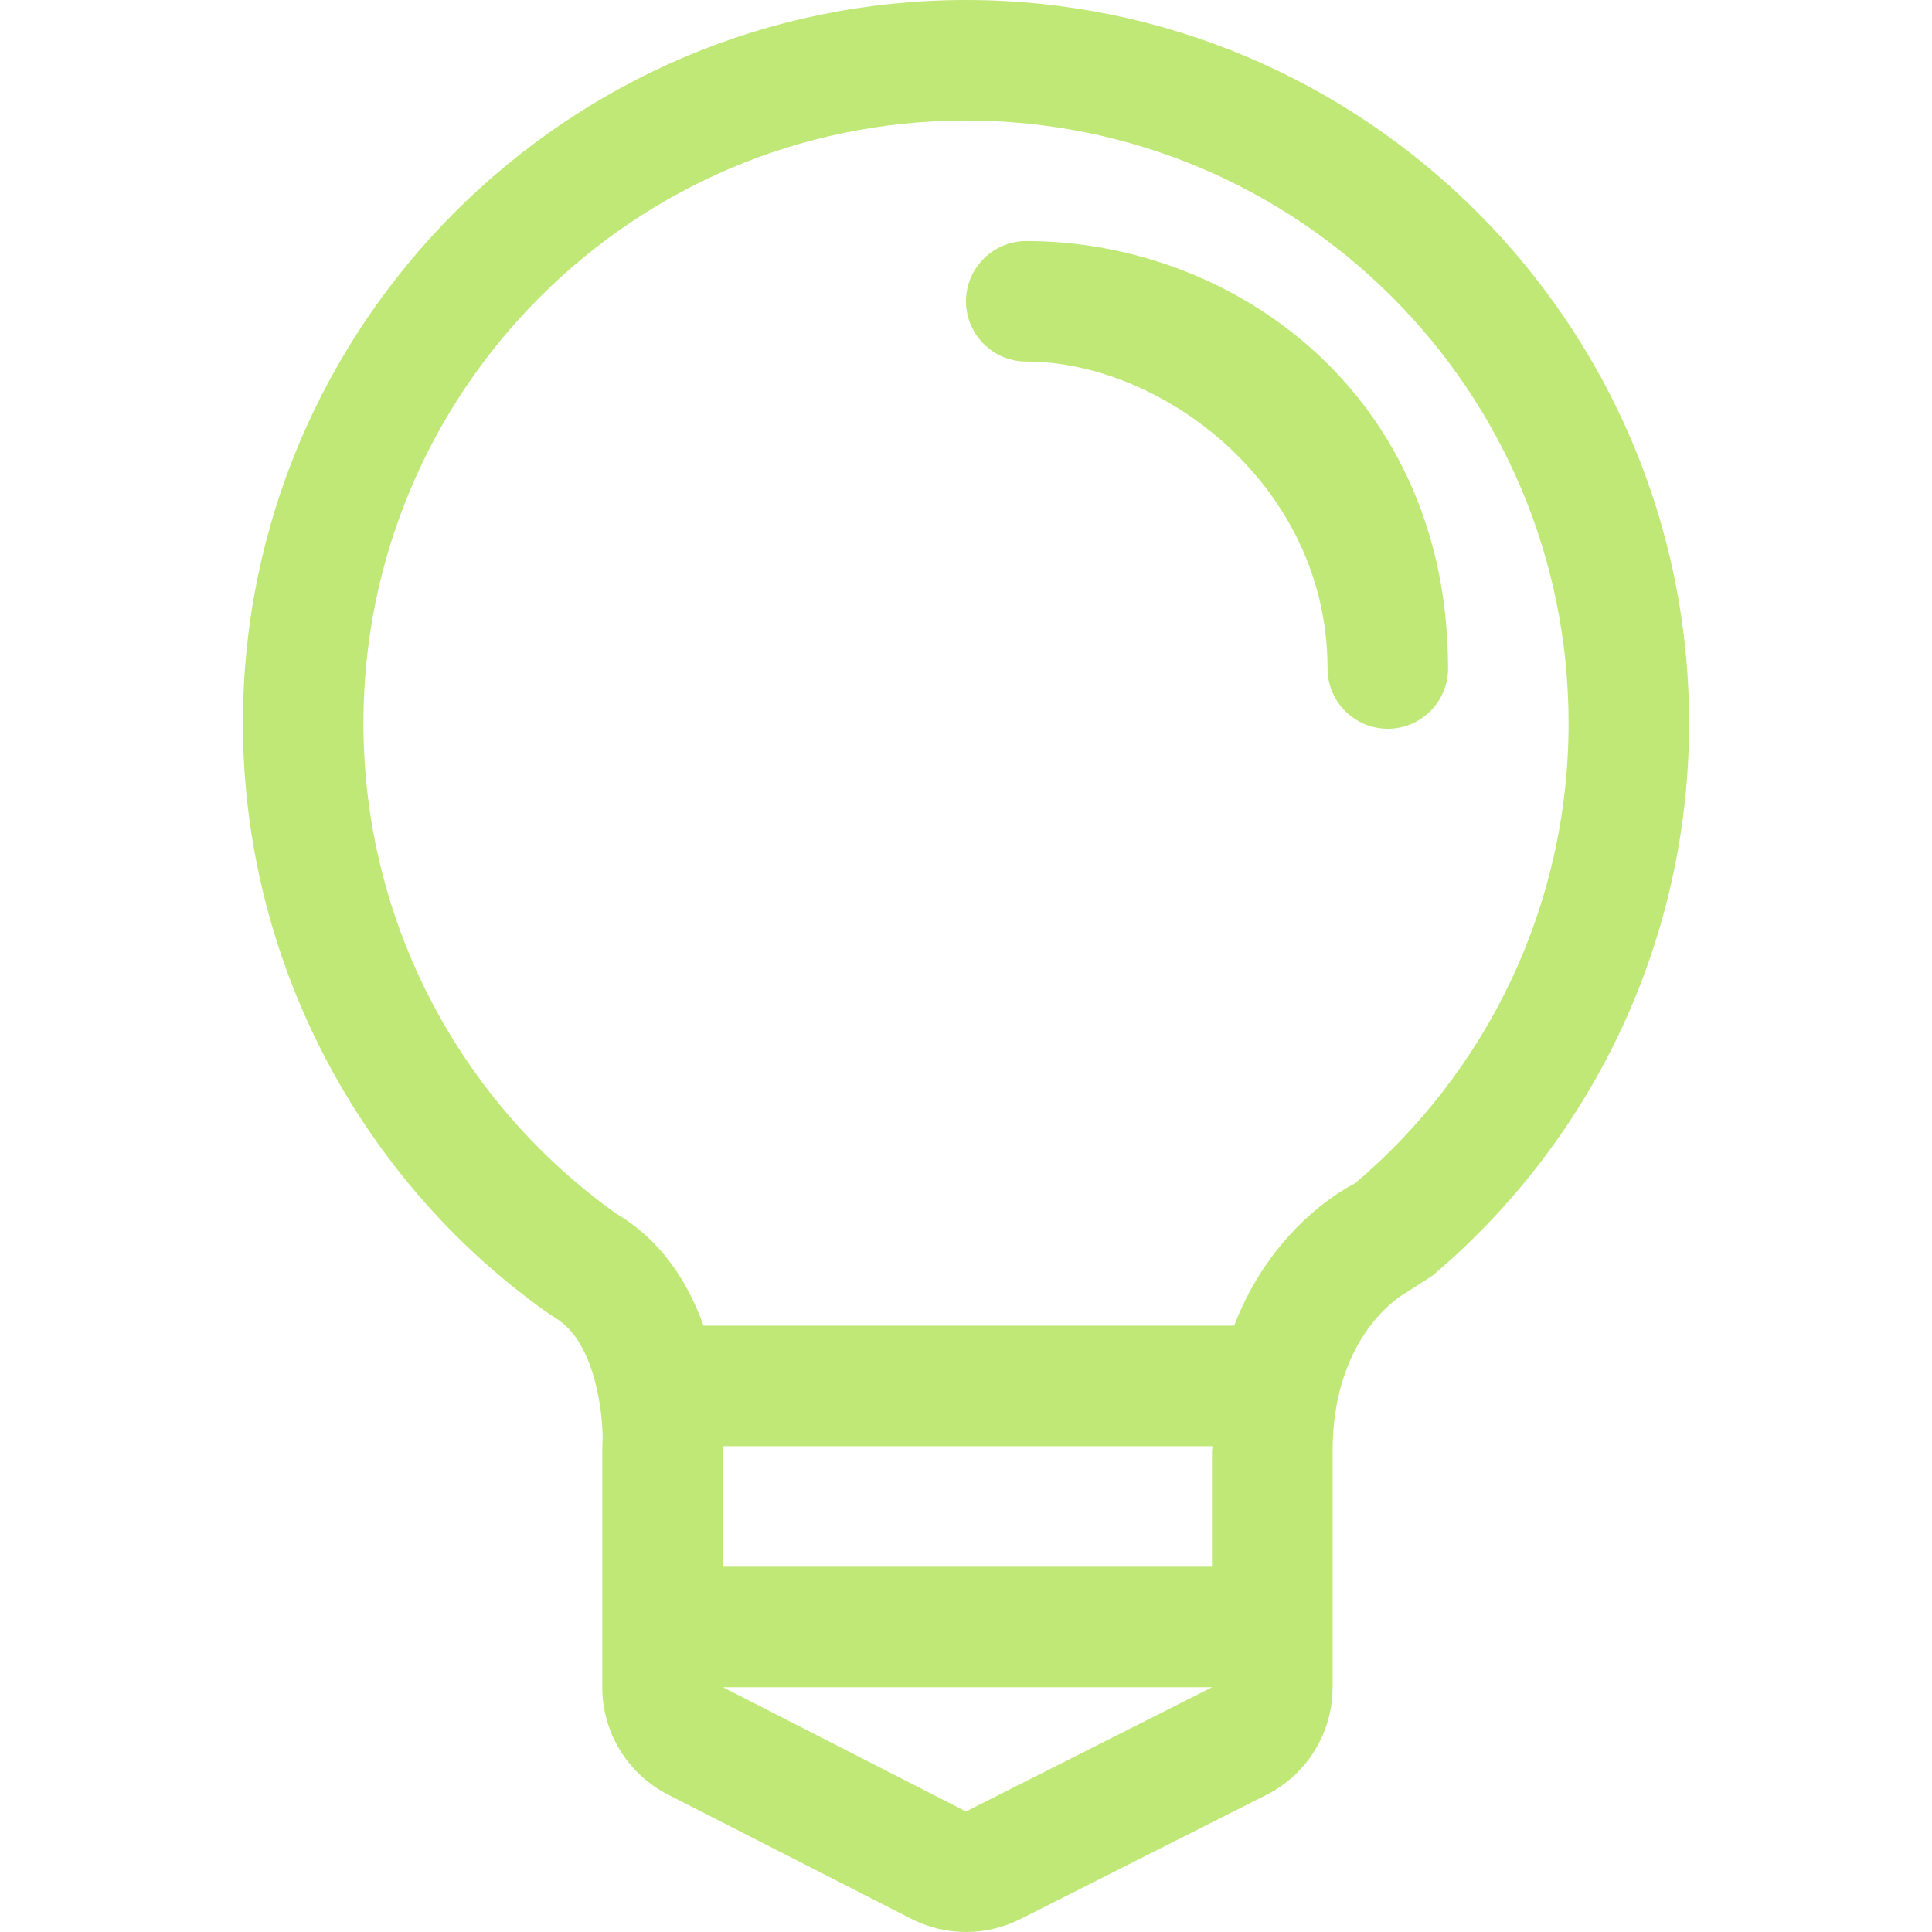
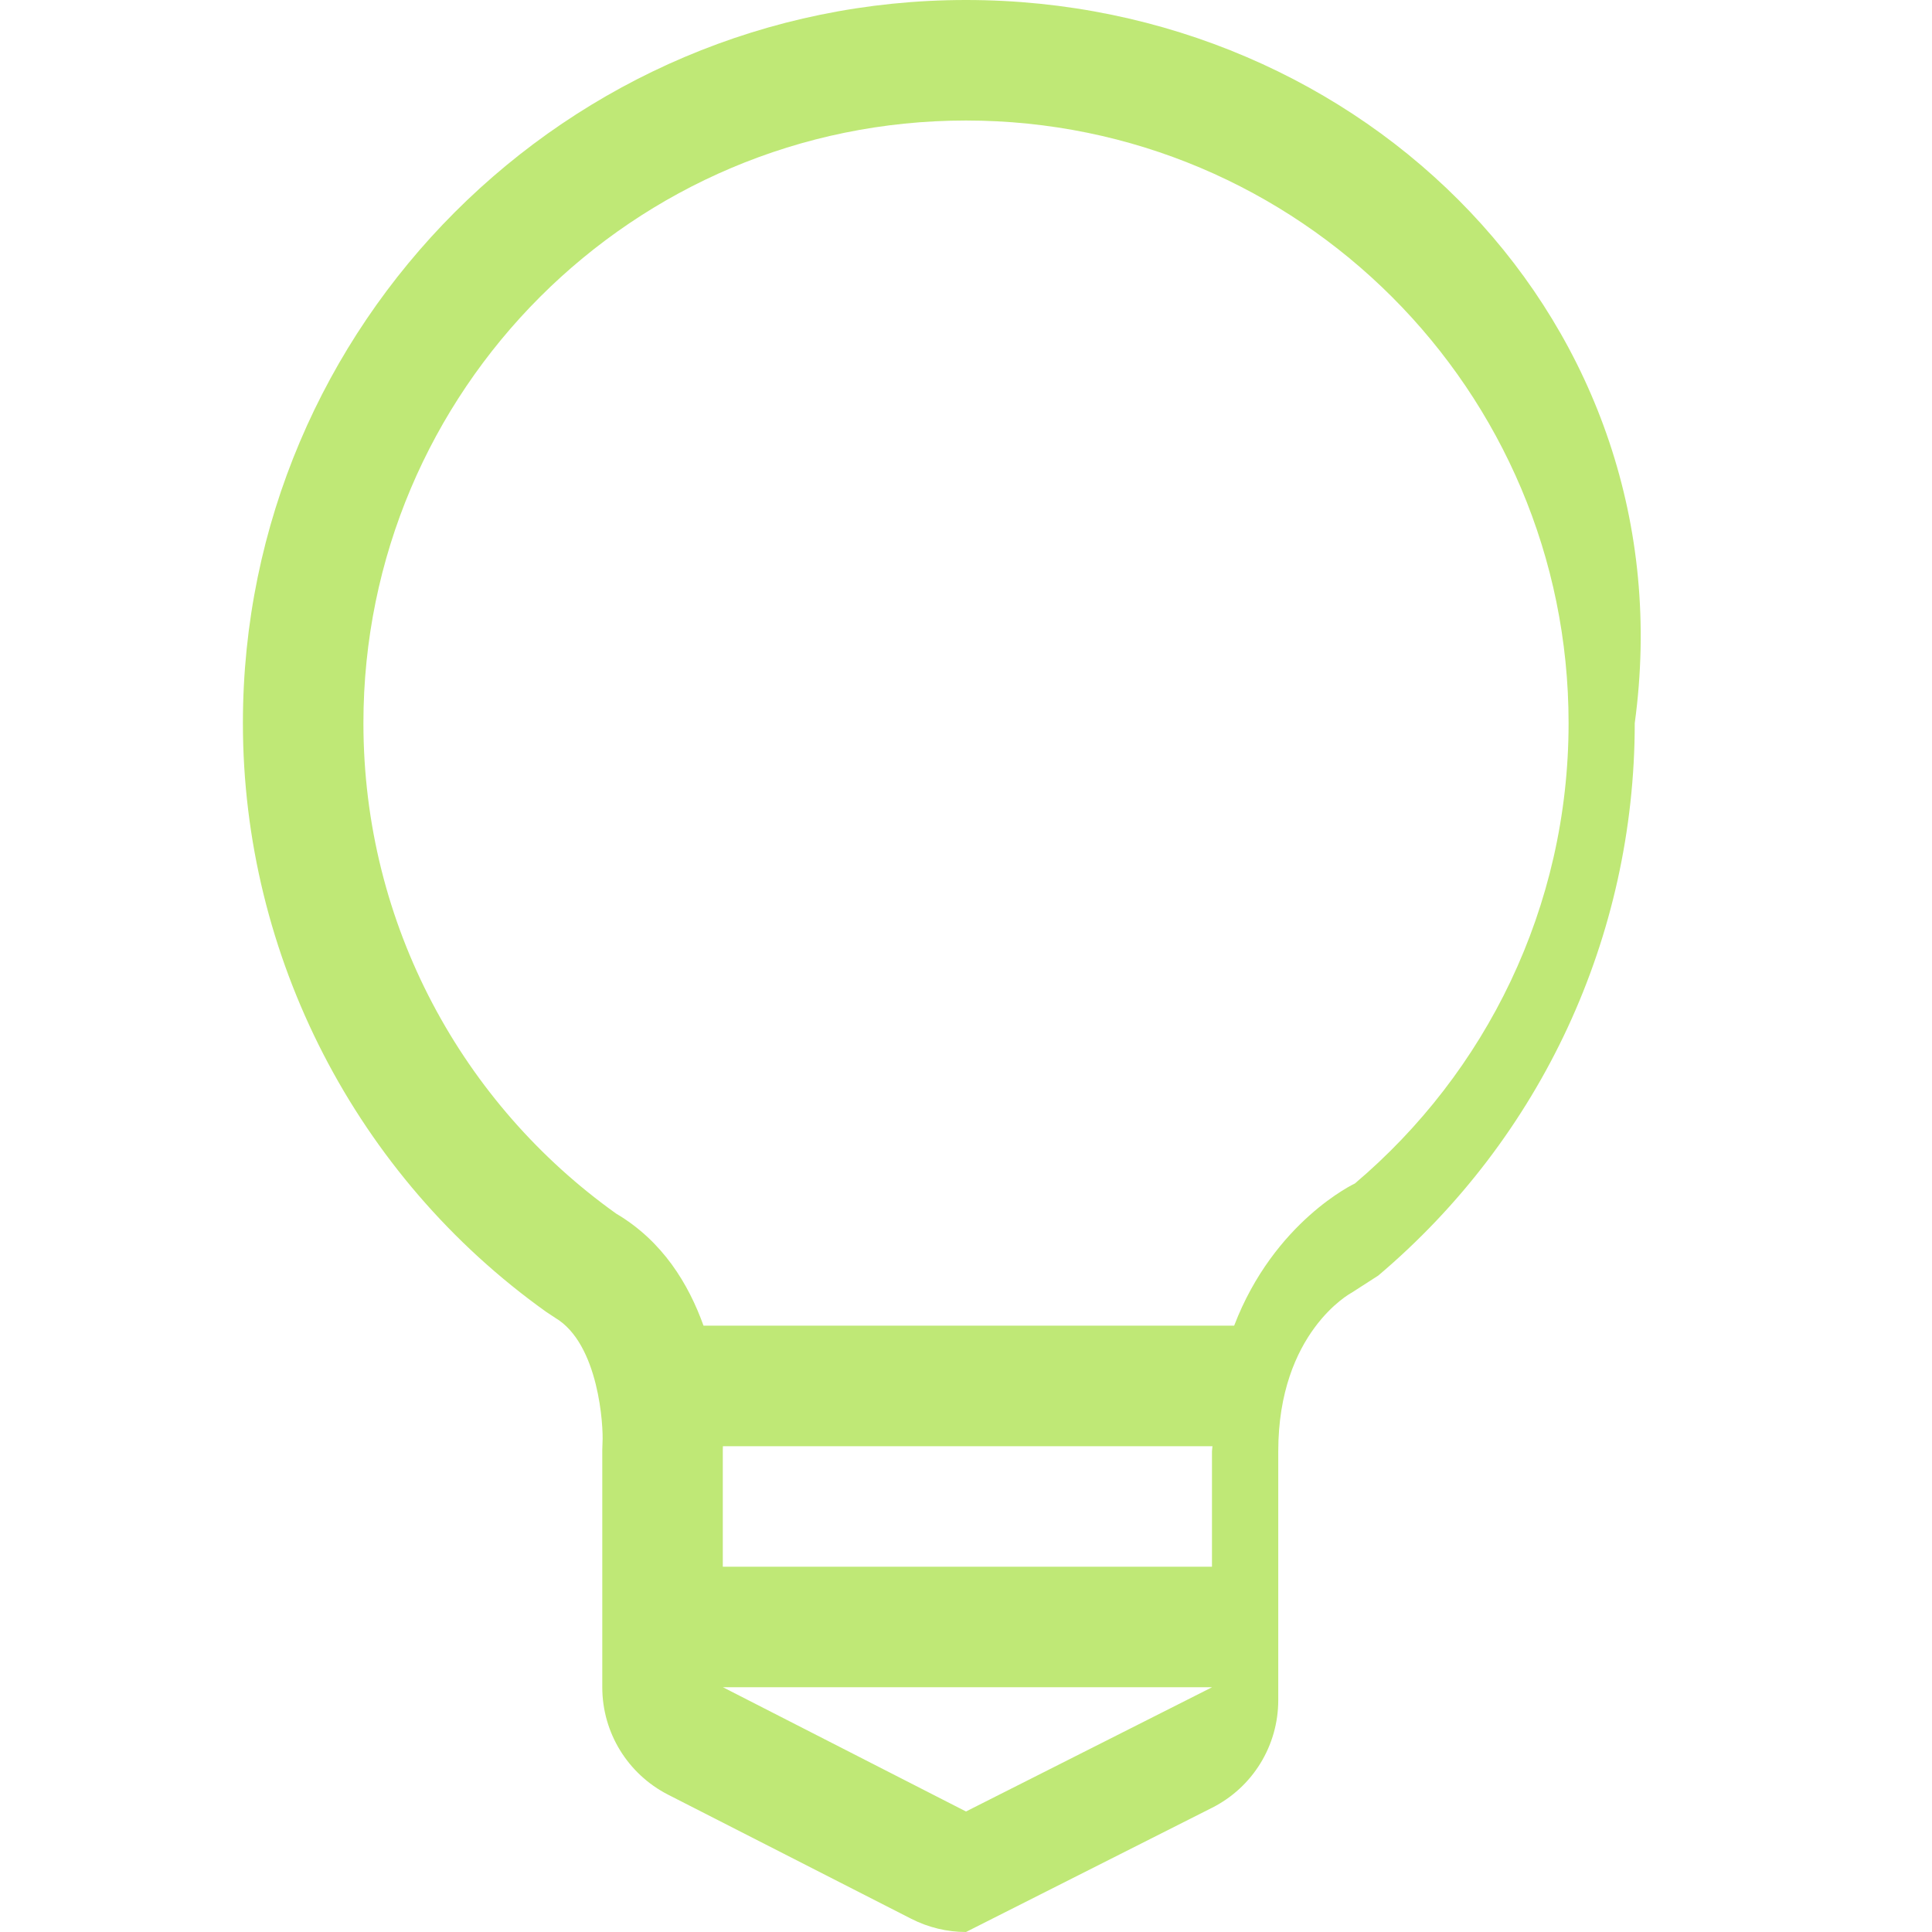
<svg xmlns="http://www.w3.org/2000/svg" version="1.1" id="Capa_1" x="0px" y="0px" viewBox="0 0 487.334 487.334" style="enable-background:new 0 0 487.334 487.334;" xml:space="preserve" width="512px" height="512px">
  <g>
    <g>
      <g>
        <g>
-           <path d="M243.667,0C143.106,0,61.27,81.835,61.27,182.397c0,58.793,28.576,114.302,76.485,148.501      l2.25,1.49c11.126,6.536,12.221,27.572,11.977,31.433l-0.061,1.915v59.857c0,11.43,6.384,21.857,16.568,27.086l61.346,31.311      c4.347,2.219,9.089,3.344,13.832,3.344c4.682,0,9.393-1.094,13.71-3.253l62.076-31.342      c10.245-5.168,16.689-15.656,16.689-27.147V366.07c0-30.004,18.331-39.915,18.483-39.975l6.749-4.347      c41.13-34.807,64.69-85.544,64.69-139.351C426.064,81.835,344.259,0,243.667,0z M243.667,456.934l-61.316-31.342h123.391      L243.667,456.934z M305.712,366.07v29.123H182.321v-29.457l0.03-0.942h123.483L305.712,366.07z M341.766,298.523      c0,0-20.368,9.515-30.46,35.871H177.457c-3.77-10.518-10.305-21.34-22.04-28.272C116.84,278.611,91.67,233.438,91.67,182.397      c0-83.933,68.064-151.997,151.997-151.997c83.963,0,151.997,68.064,151.997,151.997      C395.664,228.969,374.719,270.616,341.766,298.523z" fill="#bfe876" />
-           <path d="M258.867,60.799c-8.36,0-15.2,6.809-15.2,15.2s6.84,15.2,15.2,15.2      c34.199,0,75.999,31.099,75.999,77.427c0,8.39,6.84,15.2,15.2,15.2c8.36,0,15.2-6.809,15.2-15.2      C365.265,99.285,311.123,60.799,258.867,60.799z" fill="#bfe876" />
+           <path d="M243.667,0C143.106,0,61.27,81.835,61.27,182.397c0,58.793,28.576,114.302,76.485,148.501      l2.25,1.49c11.126,6.536,12.221,27.572,11.977,31.433l-0.061,1.915v59.857c0,11.43,6.384,21.857,16.568,27.086l61.346,31.311      c4.347,2.219,9.089,3.344,13.832,3.344l62.076-31.342      c10.245-5.168,16.689-15.656,16.689-27.147V366.07c0-30.004,18.331-39.915,18.483-39.975l6.749-4.347      c41.13-34.807,64.69-85.544,64.69-139.351C426.064,81.835,344.259,0,243.667,0z M243.667,456.934l-61.316-31.342h123.391      L243.667,456.934z M305.712,366.07v29.123H182.321v-29.457l0.03-0.942h123.483L305.712,366.07z M341.766,298.523      c0,0-20.368,9.515-30.46,35.871H177.457c-3.77-10.518-10.305-21.34-22.04-28.272C116.84,278.611,91.67,233.438,91.67,182.397      c0-83.933,68.064-151.997,151.997-151.997c83.963,0,151.997,68.064,151.997,151.997      C395.664,228.969,374.719,270.616,341.766,298.523z" fill="#bfe876" />
        </g>
      </g>
    </g>
    <g>
	</g>
    <g>
	</g>
    <g>
	</g>
    <g>
	</g>
    <g>
	</g>
    <g>
	</g>
    <g>
	</g>
    <g>
	</g>
    <g>
	</g>
    <g>
	</g>
    <g>
	</g>
    <g>
	</g>
    <g>
	</g>
    <g>
	</g>
    <g>
	</g>
  </g>
  <g>
</g>
  <g>
</g>
  <g>
</g>
  <g>
</g>
  <g>
</g>
  <g>
</g>
  <g>
</g>
  <g>
</g>
  <g>
</g>
  <g>
</g>
  <g>
</g>
  <g>
</g>
  <g>
</g>
  <g>
</g>
  <g>
</g>
</svg>